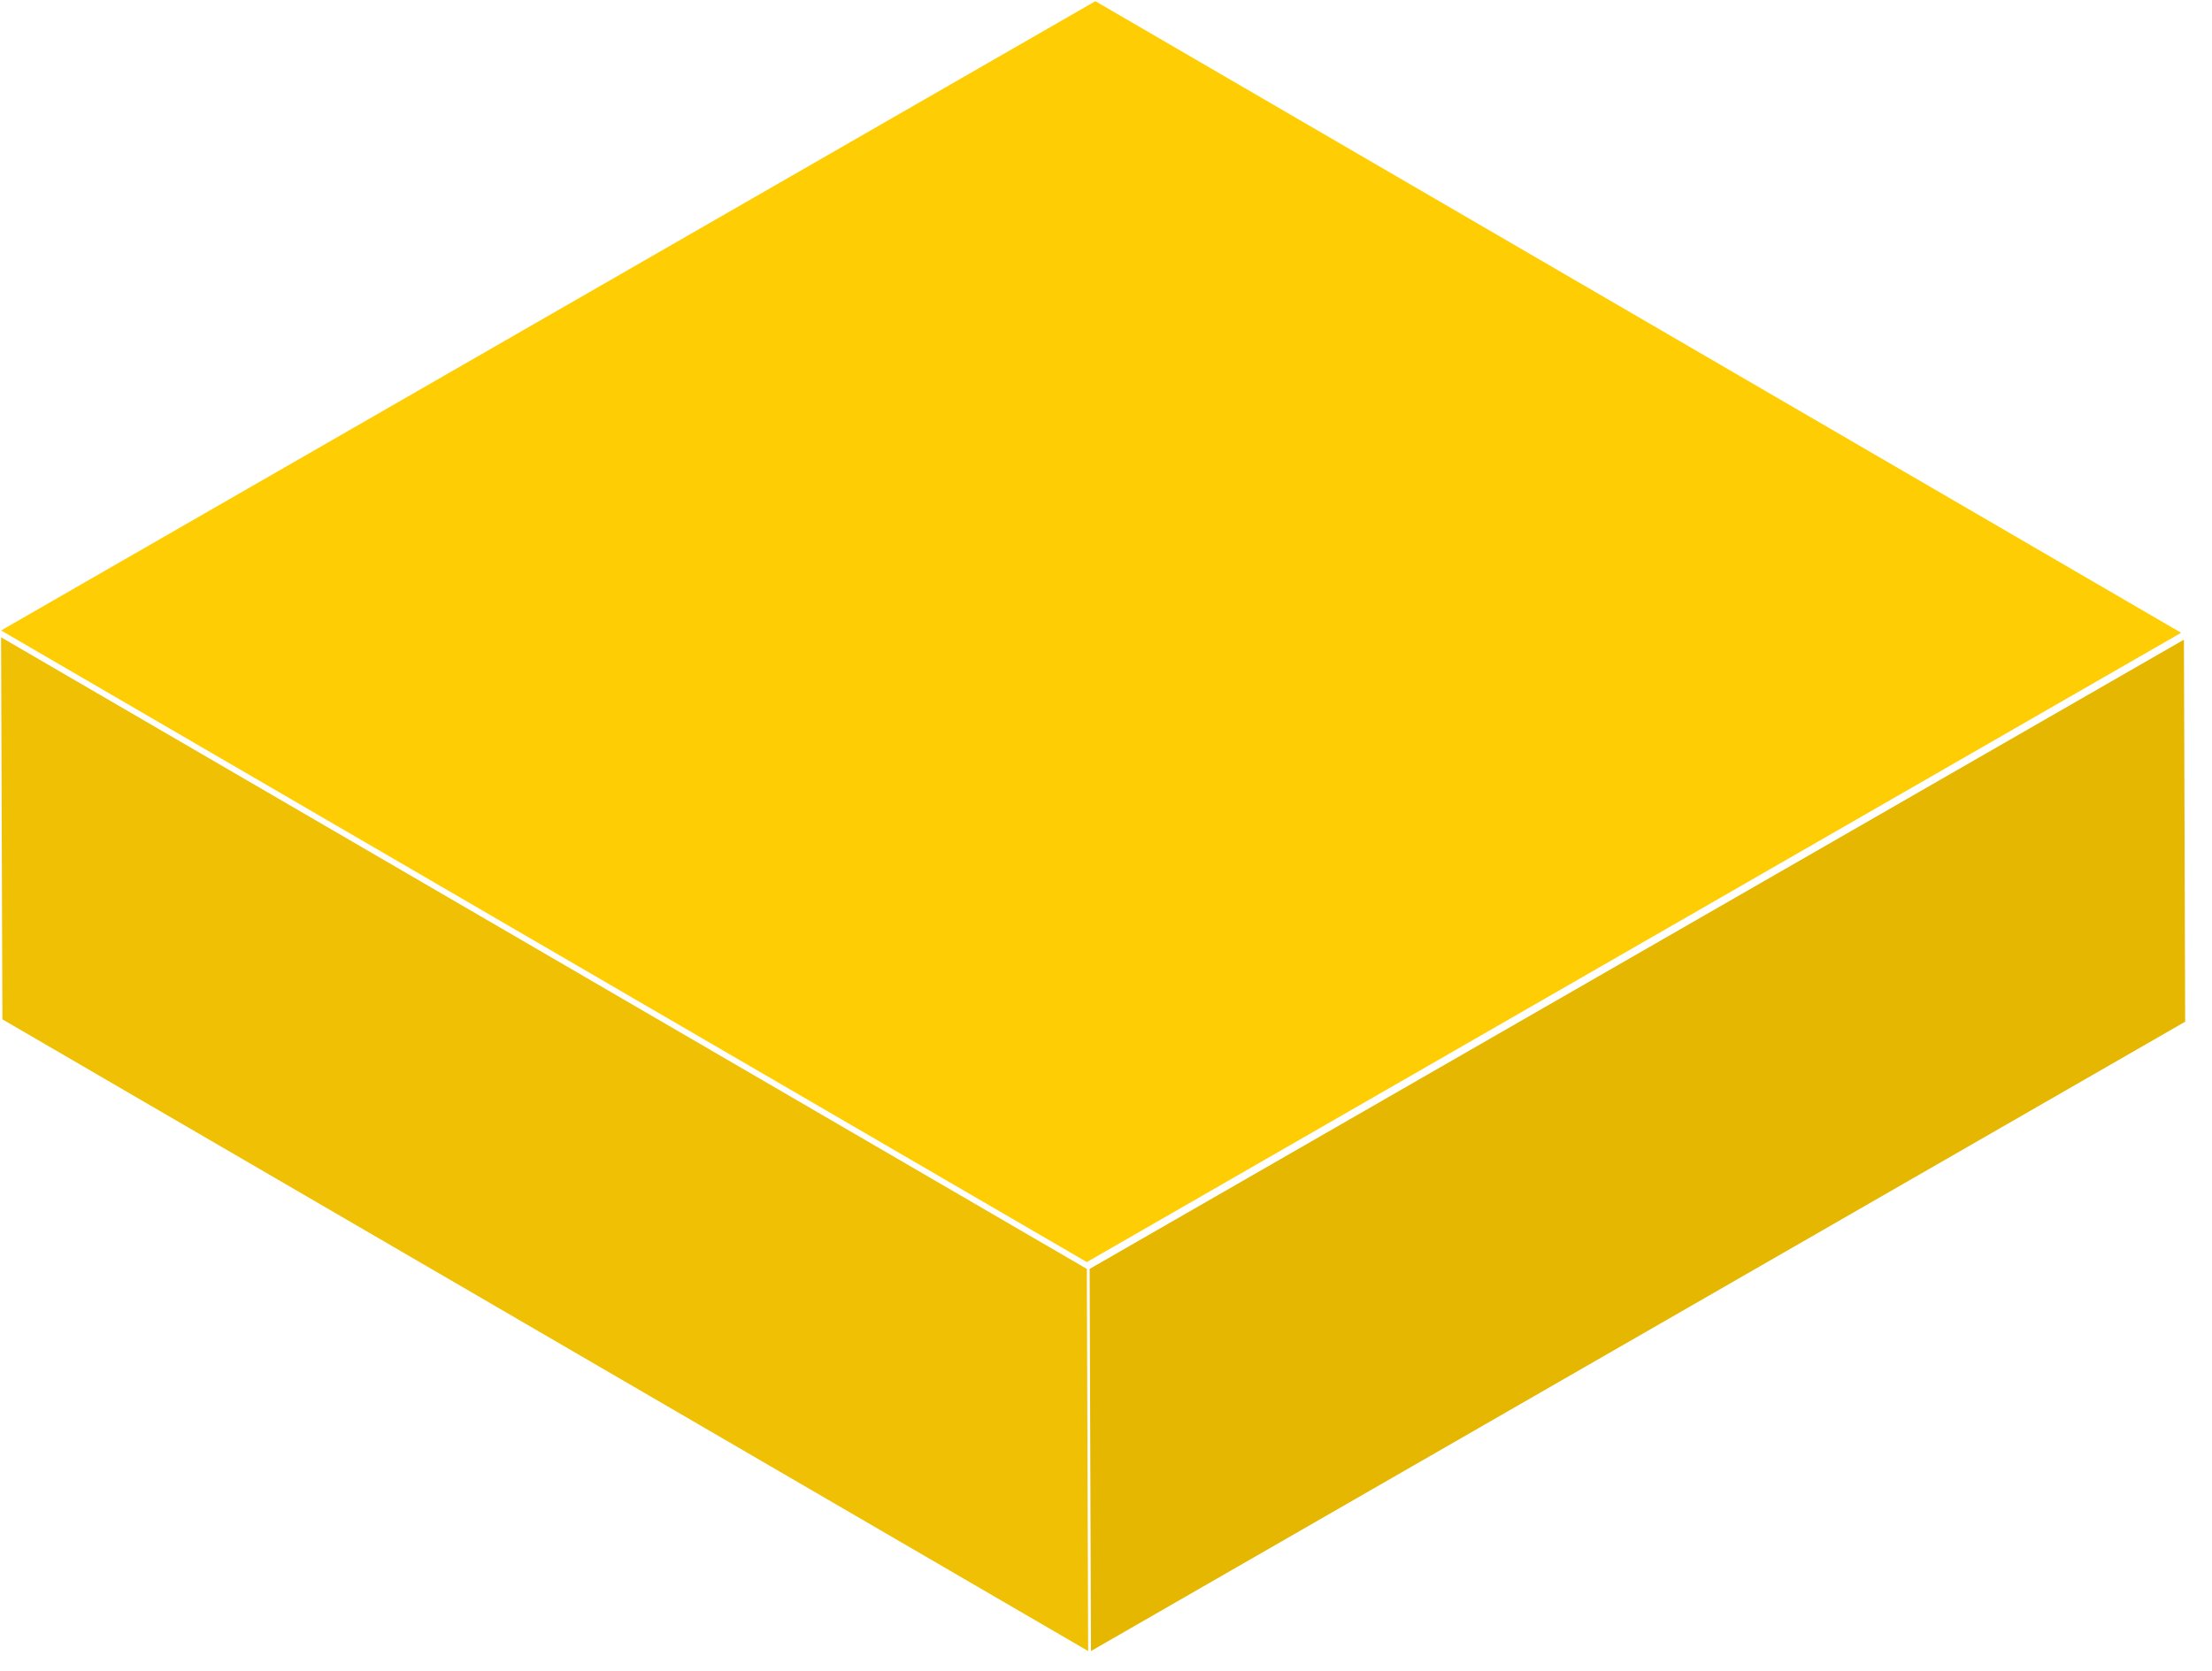
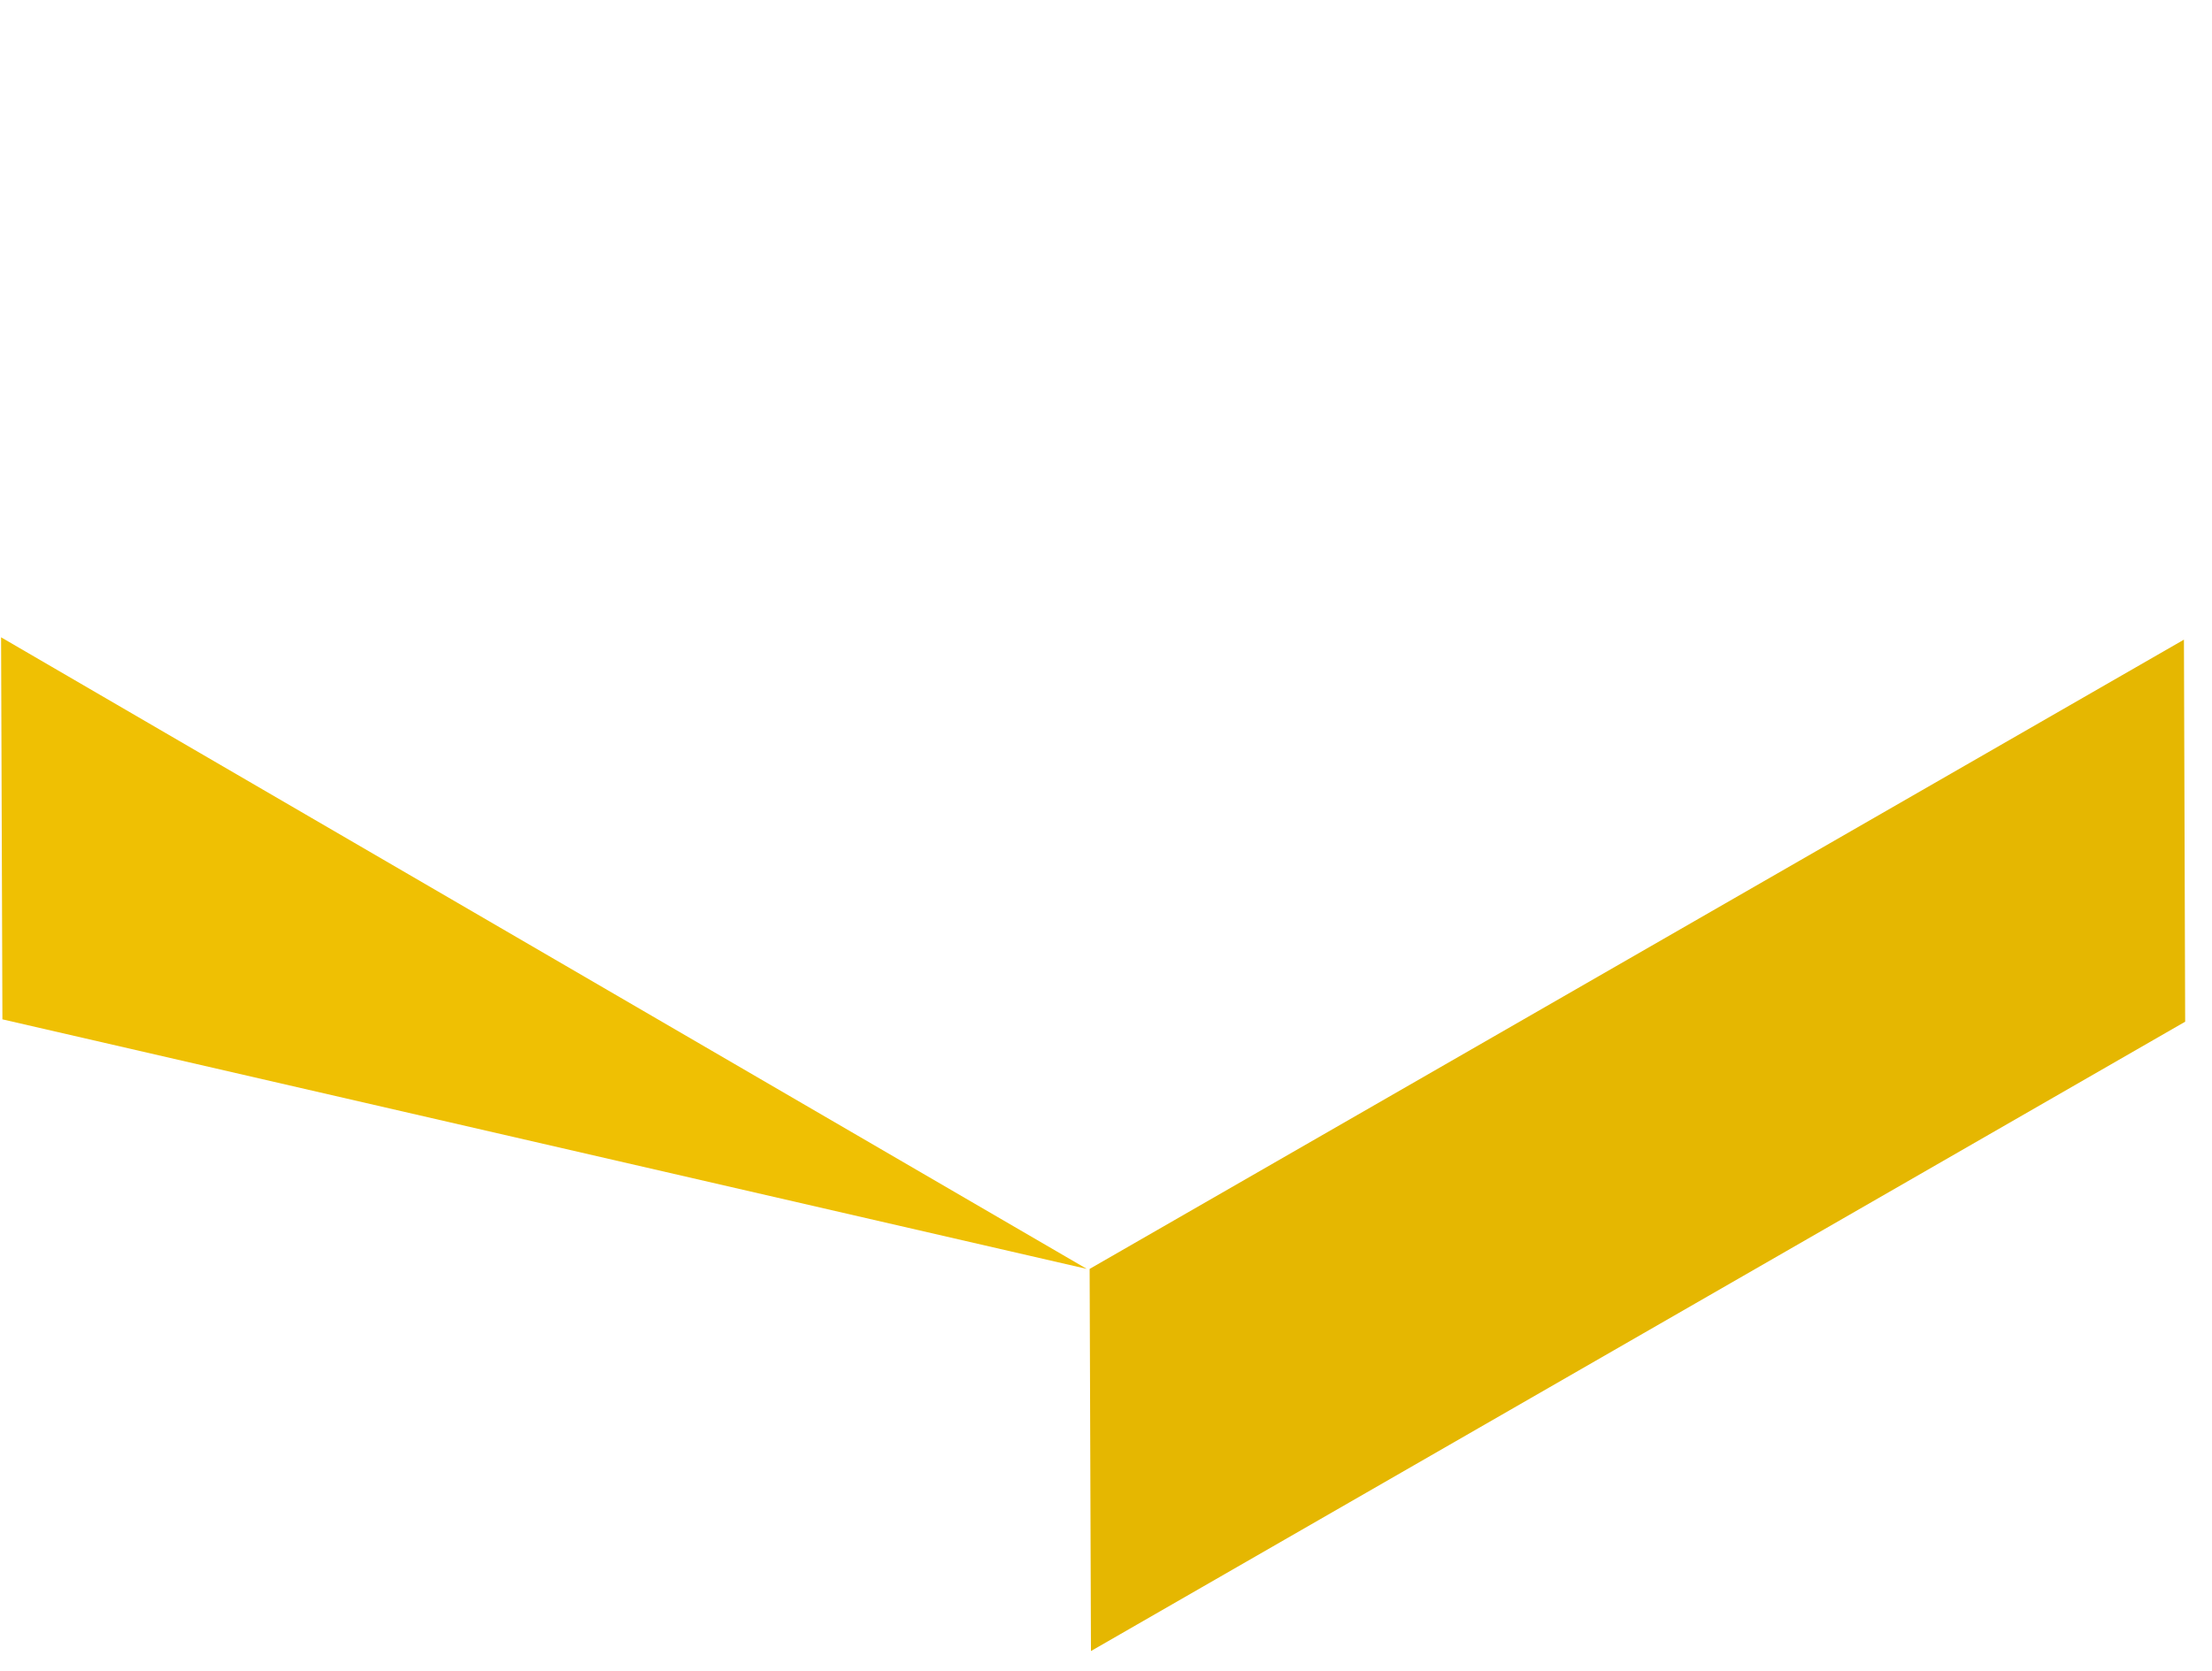
<svg xmlns="http://www.w3.org/2000/svg" width="45" height="34" viewBox="0 0 45 34" fill="none">
-   <path d="M0.022 12.829L22.11 25.681L44.372 12.876L22.284 0.024L0.022 12.829Z" fill="url(#paint0_linear)" />
-   <path d="M0.022 12.968L0.049 20.742L22.137 33.596L22.11 25.82L0.022 12.968Z" fill="url(#paint1_linear)" />
+   <path d="M0.022 12.968L0.049 20.742L22.11 25.82L0.022 12.968Z" fill="url(#paint1_linear)" />
  <path d="M22.167 25.82L22.194 33.596L44.454 20.79L44.429 13.016L22.167 25.82Z" fill="url(#paint2_linear)" />
  <defs>
    <linearGradient id="paint0_linear" x1="-15220.6" y1="20993.8" x2="-25885.3" y2="20982.5" gradientUnits="userSpaceOnUse">
      <stop stop-color="#FFCD03" />
      <stop offset="0.34" stop-color="#FFE63F" />
      <stop offset="0.64" stop-color="#FFE66E" />
      <stop offset="0.87" stop-color="#FFE58B" />
      <stop offset="1" stop-color="#FFE596" />
    </linearGradient>
    <linearGradient id="paint1_linear" x1="-10271.6" y1="18026.5" x2="-12928.7" y2="18023.7" gradientUnits="userSpaceOnUse">
      <stop stop-color="#EFC003" />
      <stop offset="0.34" stop-color="#FFCA3F" />
      <stop offset="0.64" stop-color="#FFD96E" />
      <stop offset="0.87" stop-color="#FFE28B" />
      <stop offset="1" stop-color="#FFE596" />
    </linearGradient>
    <linearGradient id="paint2_linear" x1="-7628.5" y1="18029.4" x2="-10320.3" y2="18026.5" gradientUnits="userSpaceOnUse">
      <stop stop-color="#E5B701" />
      <stop offset="0.34" stop-color="#FFCA3F" />
      <stop offset="0.64" stop-color="#FFD96E" />
      <stop offset="0.87" stop-color="#FFE28B" />
      <stop offset="1" stop-color="#FFE596" />
    </linearGradient>
  </defs>
</svg>